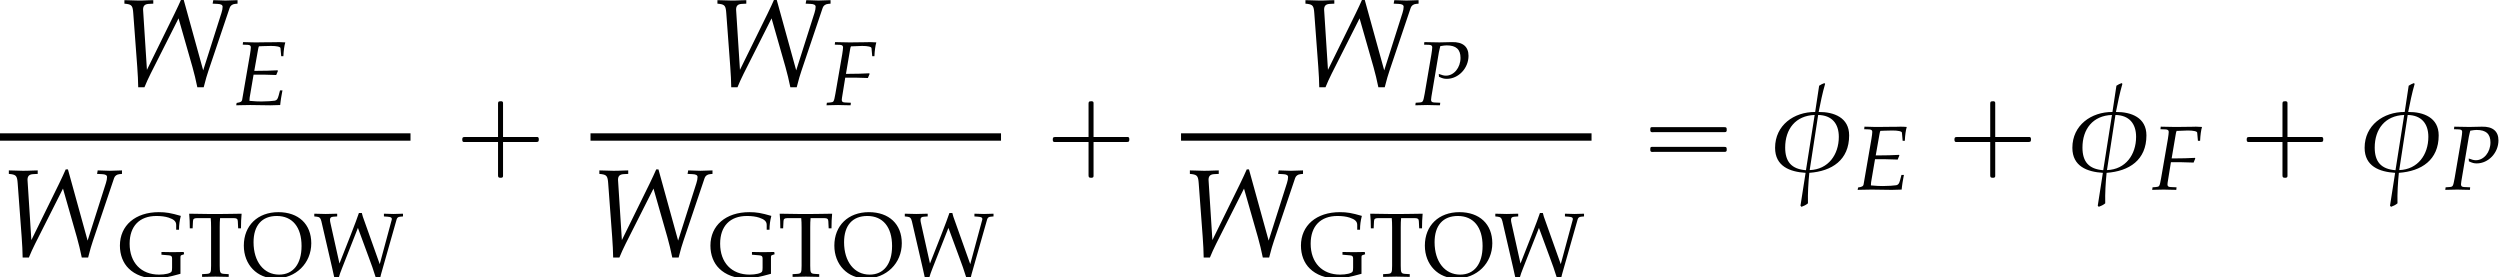
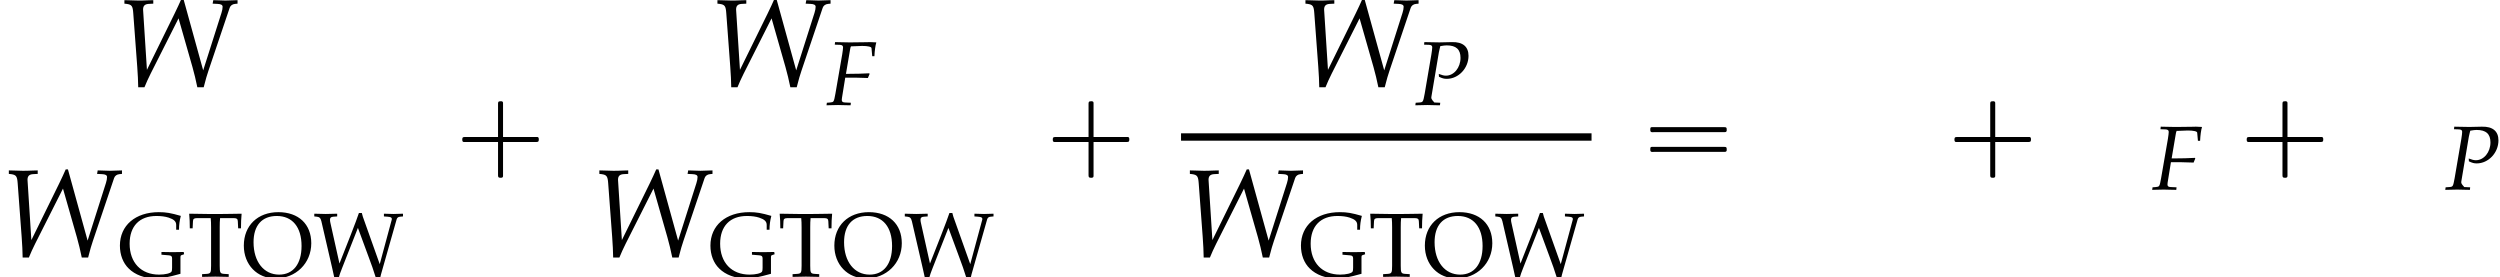
<svg xmlns="http://www.w3.org/2000/svg" xmlns:xlink="http://www.w3.org/1999/xlink" version="1.1" width="218.353pt" height="24.212pt" viewBox="124.289 69.707 218.353 24.212">
  <defs>
-     <path id="g2-30" d="M4.939-2.263C4.939-3.398 3.97-3.764 2.994-3.756C3.113-4.351 3.232-4.955 3.406-5.55L3.359-5.598C3.24-5.558 3.136-5.503 3.025-5.431L2.771-3.756C1.421-3.764 .214-2.914 .214-1.469C.214-.294 1.151 .064 2.16 .127L1.834 2.223L1.898 2.295C2.049 2.239 2.192 2.176 2.311 2.072C2.295 1.421 2.334 .778 2.398 .127C3.843 .024 4.939-.691 4.939-2.263ZM4.28-2.168C4.28-1.04 3.613-.087 2.422-.048L2.962-3.565C3.835-3.549 4.28-3.017 4.28-2.168ZM2.739-3.565L2.184-.04C1.263-.111 .858-.58 .858-1.485C.858-2.668 1.525-3.526 2.739-3.565Z" />
-     <path id="g3-69" d="M1.755-2.652H2.684C2.898-2.652 3.144-2.644 3.526-2.628L3.732-2.62L3.883-2.978L3.851-3.033C3.208-3.001 2.731-2.986 2.112-2.986H1.818L2.152-4.875C2.176-5.002 2.192-5.066 2.223-5.129L2.596-5.145C2.851-5.153 3.105-5.161 3.279-5.161C3.772-5.161 4.097-5.09 4.105-4.971L4.169-4.264H4.359C4.383-4.772 4.439-5.169 4.526-5.471C4.359-5.487 4.121-5.495 3.978-5.495C3.954-5.495 3.867-5.495 3.676-5.487L2.724-5.479C2.652-5.471 2.184-5.471 2.104-5.471C1.81-5.471 1.596-5.471 1.191-5.487L.834-5.495L.81-5.272L1.239-5.257C1.429-5.249 1.517-5.185 1.517-5.042C1.517-4.931 1.485-4.677 1.445-4.439L.754-.437C.723-.294 .627-.238 .278-.183L.238 .024L.564 .016C.81 .008 1.302 0 1.461 0L3.168 .024H3.248C3.359 .024 3.557 .016 3.819 .008L4.081 0L4.113-.286C4.129-.445 4.169-.683 4.24-1.072L4.28-1.278H4.065L3.938-.802C3.859-.516 3.788-.421 3.613-.381C3.454-.349 2.874-.31 2.446-.31C2.12-.31 1.945-.318 1.397-.365V-.397C1.397-.508 1.405-.572 1.413-.643L1.755-2.652Z" />
    <path id="g3-70" d="M2.271-5.129L3.113-5.161C3.605-5.161 3.923-5.09 3.93-4.971L3.994-4.264H4.185C4.208-4.764 4.264-5.169 4.351-5.471C4.177-5.487 3.954-5.495 3.819-5.495L3.494-5.487L2.184-5.471H1.953C1.755-5.471 1.437-5.479 1.135-5.487L.746-5.495L.723-5.272L1.167-5.257C1.358-5.249 1.445-5.177 1.445-5.042C1.445-4.931 1.413-4.677 1.374-4.439L.778-.993C.643-.262 .643-.254 .318-.222L.032-.199L0 .024L.27 .016C.588 .008 .842 0 1.008 0C1.151 0 1.382 .008 1.691 .016L2.104 .024L2.128-.199L1.62-.222C1.405-.23 1.334-.294 1.334-.453C1.334-.5 1.342-.588 1.35-.619L1.636-2.39H2.565C2.779-2.39 3.025-2.382 3.406-2.366L3.613-2.358L3.764-2.716L3.732-2.771C3.089-2.739 2.612-2.724 1.993-2.724H1.699L2.064-4.875C2.088-5.002 2.096-5.042 2.136-5.129H2.271Z" />
-     <path id="g3-80" d="M.834-5.272L1.27-5.257C1.461-5.249 1.548-5.185 1.548-5.042C1.548-4.931 1.517-4.685 1.477-4.439L.889-.993C.754-.27 .746-.246 .429-.222L.103-.199L.071 .024L.405 .016C.731 .008 .977 0 1.12 0C1.255 0 1.485 .008 1.802 .016L2.223 .024L2.247-.199L1.731-.222C1.525-.23 1.445-.294 1.445-.461C1.445-.532 1.453-.588 1.477-.738L2.128-4.605C2.128-4.613 2.16-4.772 2.199-4.923C2.207-4.963 2.231-5.042 2.255-5.145C2.541-5.193 2.668-5.209 2.819-5.209C3.629-5.209 4.018-4.859 4.018-4.121C4.018-3.263 3.446-2.565 2.747-2.565C2.573-2.565 2.414-2.604 2.12-2.716L2.136-2.469C2.43-2.327 2.589-2.287 2.819-2.287C3.843-2.287 4.717-3.216 4.717-4.296C4.717-5.098 4.216-5.519 3.271-5.495L2.176-5.471L1.278-5.487L.858-5.495L.834-5.272Z" />
+     <path id="g3-80" d="M.834-5.272L1.27-5.257C1.461-5.249 1.548-5.185 1.548-5.042C1.548-4.931 1.517-4.685 1.477-4.439L.889-.993C.754-.27 .746-.246 .429-.222L.103-.199L.071 .024L.405 .016C.731 .008 .977 0 1.12 0C1.255 0 1.485 .008 1.802 .016L2.223 .024L2.247-.199L1.731-.222C1.445-.532 1.453-.588 1.477-.738L2.128-4.605C2.128-4.613 2.16-4.772 2.199-4.923C2.207-4.963 2.231-5.042 2.255-5.145C2.541-5.193 2.668-5.209 2.819-5.209C3.629-5.209 4.018-4.859 4.018-4.121C4.018-3.263 3.446-2.565 2.747-2.565C2.573-2.565 2.414-2.604 2.12-2.716L2.136-2.469C2.43-2.327 2.589-2.287 2.819-2.287C3.843-2.287 4.717-3.216 4.717-4.296C4.717-5.098 4.216-5.519 3.271-5.495L2.176-5.471L1.278-5.487L.858-5.495L.834-5.272Z" />
    <path id="g3-87" d="M2.406-5.495L2.096-5.487C1.795-5.471 1.604-5.471 1.445-5.471C1.35-5.471 1.175-5.479 .873-5.487L.564-5.495V-5.272L.707-5.257C1.032-5.209 1.096-5.122 1.128-4.669L1.382-1.255C1.421-.731 1.437-.349 1.445 .064H1.842C1.953-.214 2.096-.524 2.239-.81L4.018-4.335L4.907-1.223C5.026-.81 5.114-.421 5.217 .064H5.622L5.677-.143C5.757-.461 5.82-.675 5.923-.985L7.281-5.01C7.329-5.145 7.448-5.241 7.623-5.257L7.782-5.272V-5.495L7.527-5.487C7.297-5.479 7.122-5.471 7.011-5.471C6.908-5.471 6.733-5.479 6.495-5.487L6.233-5.495L6.193-5.272L6.503-5.257C6.733-5.249 6.829-5.185 6.829-5.074C6.829-4.971 6.805-4.828 6.757-4.685L5.59-1.016L4.335-5.558H4.192C4.097-5.344 3.923-4.955 3.78-4.669L2.001-1.048L1.755-4.891C1.755-5.129 1.858-5.241 2.112-5.257L2.406-5.272V-5.495Z" />
    <use id="g6-87" xlink:href="#g3-87" transform="scale(1.369)" />
    <path id="g8-71" d="M5.09-4.097H5.336C5.336-4.502 5.384-4.875 5.495-5.304C4.613-5.558 4.208-5.63 3.573-5.63C1.525-5.63 .175-4.47 .175-2.708C.175-1.906 .445-1.191 .945-.707C1.493-.159 2.35 .159 3.271 .159C3.835 .159 4.383 .056 5.463-.246V-1.58C5.463-1.826 5.471-1.842 5.55-1.874L5.781-1.953L5.749-2.152C5.042-2.136 5.018-2.136 4.772-2.136C4.542-2.136 4.494-2.136 3.803-2.152V-1.914L4.462-1.858C4.661-1.842 4.732-1.771 4.732-1.58V-.778C4.732-.588 4.717-.492 4.685-.437C4.597-.286 4.121-.175 3.597-.175C2.025-.175 1.024-1.223 1.024-2.874C1.024-4.407 1.882-5.296 3.367-5.296C3.78-5.296 4.129-5.249 4.431-5.153C4.891-5.002 5.09-4.82 5.09-4.518V-4.097Z" />
    <path id="g8-79" d="M3.192-5.63C1.382-5.63 .175-4.455 .175-2.708C.175-1.04 1.334 .159 2.938 .159C4.717 .159 6.066-1.167 6.066-2.914C6.066-4.582 4.955-5.63 3.192-5.63ZM3.057-5.296C4.415-5.296 5.217-4.327 5.217-2.676C5.217-1.104 4.486-.175 3.256-.175C1.922-.175 1.024-1.302 1.024-3.001C1.024-4.47 1.755-5.296 3.057-5.296Z" />
    <path id="g8-84" d="M2.025-5.106C2.049-4.836 2.057-4.653 2.057-4.312V-.953C2.057-.326 2.017-.262 1.652-.238L1.27-.214V.024C1.739 .008 2.017 0 2.43 0S3.128 .008 3.597 .024V-.214L3.216-.238C2.851-.262 2.811-.326 2.811-.953V-4.312C2.811-4.669 2.819-4.844 2.843-5.106H4.073C4.296-5.106 4.383-5.034 4.391-4.844L4.423-4.216H4.669C4.669-4.732 4.685-5.042 4.724-5.495C4.153-5.487 3.891-5.487 3.668-5.479C3.359-5.471 3.128-5.471 3.009-5.471H1.755C1.675-5.471 1.247-5.479 .683-5.487L.143-5.495C.183-5.042 .199-4.732 .199-4.216H.445L.476-4.844C.484-5.034 .572-5.106 .794-5.106H2.025Z" />
    <path id="g8-87" d="M5.828 .071C5.86-.048 5.884-.159 5.892-.199C5.916-.278 5.979-.516 6.043-.731L7.257-5.002C7.305-5.145 7.385-5.217 7.559-5.233L7.813-5.257V-5.495L6.98-5.471C6.9-5.471 6.9-5.471 6.146-5.495V-5.257L6.463-5.233C6.741-5.209 6.829-5.169 6.837-5.042C6.837-5.018 6.837-4.994 6.829-4.971L5.781-1.088L4.478-4.748C4.304-5.225 4.28-5.288 4.216-5.558H3.962C3.795-5.066 3.66-4.709 3.248-3.645L2.263-1.143L1.469-4.709C1.445-4.804 1.437-4.891 1.437-4.971C1.437-5.145 1.517-5.217 1.731-5.233L2.064-5.257V-5.495L1.064-5.471C1.008-5.471 .675-5.479 .064-5.495V-5.257L.286-5.233C.516-5.209 .611-5.122 .683-4.836L1.628-.746C1.731-.294 1.731-.286 1.81 .071H2.207C2.279-.183 2.342-.373 2.493-.746L3.875-4.256L4.867-1.564C5.129-.858 5.153-.794 5.431 .071H5.828Z" />
    <path id="g0-0" d="M4.025-2.956H1.658H1.102C1.025-2.956 .938-2.945 .916-2.858S.884-2.596 .96-2.542C1.015-2.509 1.091-2.52 1.156-2.52H1.604H4.025V-.142C4.025 .044 4.025 .218 4.025 .404C4.025 .48 4.036 .567 4.124 .589C4.2 .611 4.375 .622 4.429 .556C4.473 .502 4.462 .415 4.462 .349V-.098V-2.52H6.829H7.385C7.462-2.52 7.549-2.531 7.571-2.618S7.604-2.88 7.527-2.935C7.473-2.967 7.396-2.956 7.331-2.956H6.884H4.462V-5.378V-5.825C4.462-5.891 4.473-5.978 4.429-6.033C4.375-6.098 4.2-6.087 4.124-6.065C4.036-6.044 4.025-5.956 4.025-5.88C4.025-5.695 4.025-5.52 4.025-5.335V-2.956Z" />
    <path id="g0-16" d="M.982-3.807C.949-3.796 .927-3.775 .916-3.742S.905-3.665 .905-3.633C.905-3.545 .895-3.436 .982-3.393C1.058-3.36 1.178-3.382 1.265-3.382H1.909H5.978H7.124C7.211-3.382 7.309-3.382 7.396-3.382C7.451-3.382 7.505-3.382 7.538-3.425C7.582-3.458 7.582-3.513 7.582-3.567C7.582-3.655 7.593-3.785 7.484-3.807C7.44-3.818 7.385-3.818 7.342-3.818H7.08H6.24H2.509H1.44H1.145C1.091-3.818 1.036-3.829 .982-3.807ZM.982-2.084C.949-2.073 .927-2.051 .916-2.018S.905-1.942 .905-1.909C.905-1.822 .895-1.713 .982-1.669C1.058-1.636 1.178-1.658 1.265-1.658H1.909H5.978H7.135H7.396C7.451-1.658 7.505-1.658 7.538-1.702C7.582-1.735 7.582-1.789 7.582-1.844C7.582-1.931 7.593-2.062 7.484-2.084C7.44-2.095 7.385-2.095 7.342-2.095H7.08H6.24H2.509H1.44H1.145C1.091-2.095 1.036-2.105 .982-2.084Z" />
    <use id="g5-30" xlink:href="#g2-30" transform="scale(1.369)" />
  </defs>
  <g id="page1">
    <use x="134.383" y="77.244" xlink:href="#g6-87" />
    <use x="144.681" y="78.88" xlink:href="#g3-69" />
-     <rect x="124.289" y="81.351" height=".644" width="35.854" />
    <use x="124.289" y="92.113" xlink:href="#g6-87" />
    <use x="134.587" y="93.867" xlink:href="#g8-71" />
    <use x="140.668" y="93.867" xlink:href="#g8-84" />
    <use x="145.41" y="93.867" xlink:href="#g8-79" />
    <use x="151.675" y="93.867" xlink:href="#g8-87" />
    <use x="163.763" y="84.629" xlink:href="#g0-0" />
    <use x="186.178" y="77.244" xlink:href="#g6-87" />
    <use x="196.477" y="78.88" xlink:href="#g3-70" />
-     <rect x="175.865" y="81.351" height=".644" width="35.854" />
    <use x="175.865" y="92.113" xlink:href="#g6-87" />
    <use x="186.163" y="93.867" xlink:href="#g8-71" />
    <use x="192.244" y="93.867" xlink:href="#g8-84" />
    <use x="196.987" y="93.867" xlink:href="#g8-79" />
    <use x="203.251" y="93.867" xlink:href="#g8-87" />
    <use x="215.339" y="84.629" xlink:href="#g0-0" />
    <use x="237.536" y="77.244" xlink:href="#g6-87" />
    <use x="247.834" y="78.88" xlink:href="#g3-80" />
    <rect x="227.442" y="81.351" height=".644" width="35.854" />
    <use x="227.442" y="92.113" xlink:href="#g6-87" />
    <use x="237.74" y="93.867" xlink:href="#g8-71" />
    <use x="243.821" y="93.867" xlink:href="#g8-84" />
    <use x="248.563" y="93.867" xlink:href="#g8-79" />
    <use x="254.827" y="93.867" xlink:href="#g8-87" />
    <use x="267.521" y="84.629" xlink:href="#g0-16" />
    <use x="279.034" y="84.629" xlink:href="#g5-30" />
    <use x="286.3" y="86.266" xlink:href="#g3-69" />
    <use x="294.092" y="84.629" xlink:href="#g0-0" />
    <use x="304.999" y="84.629" xlink:href="#g5-30" />
    <use x="312.264" y="86.266" xlink:href="#g3-70" />
    <use x="319.618" y="84.629" xlink:href="#g0-0" />
    <use x="330.525" y="84.629" xlink:href="#g5-30" />
    <use x="337.79" y="86.266" xlink:href="#g3-80" />
  </g>
</svg>